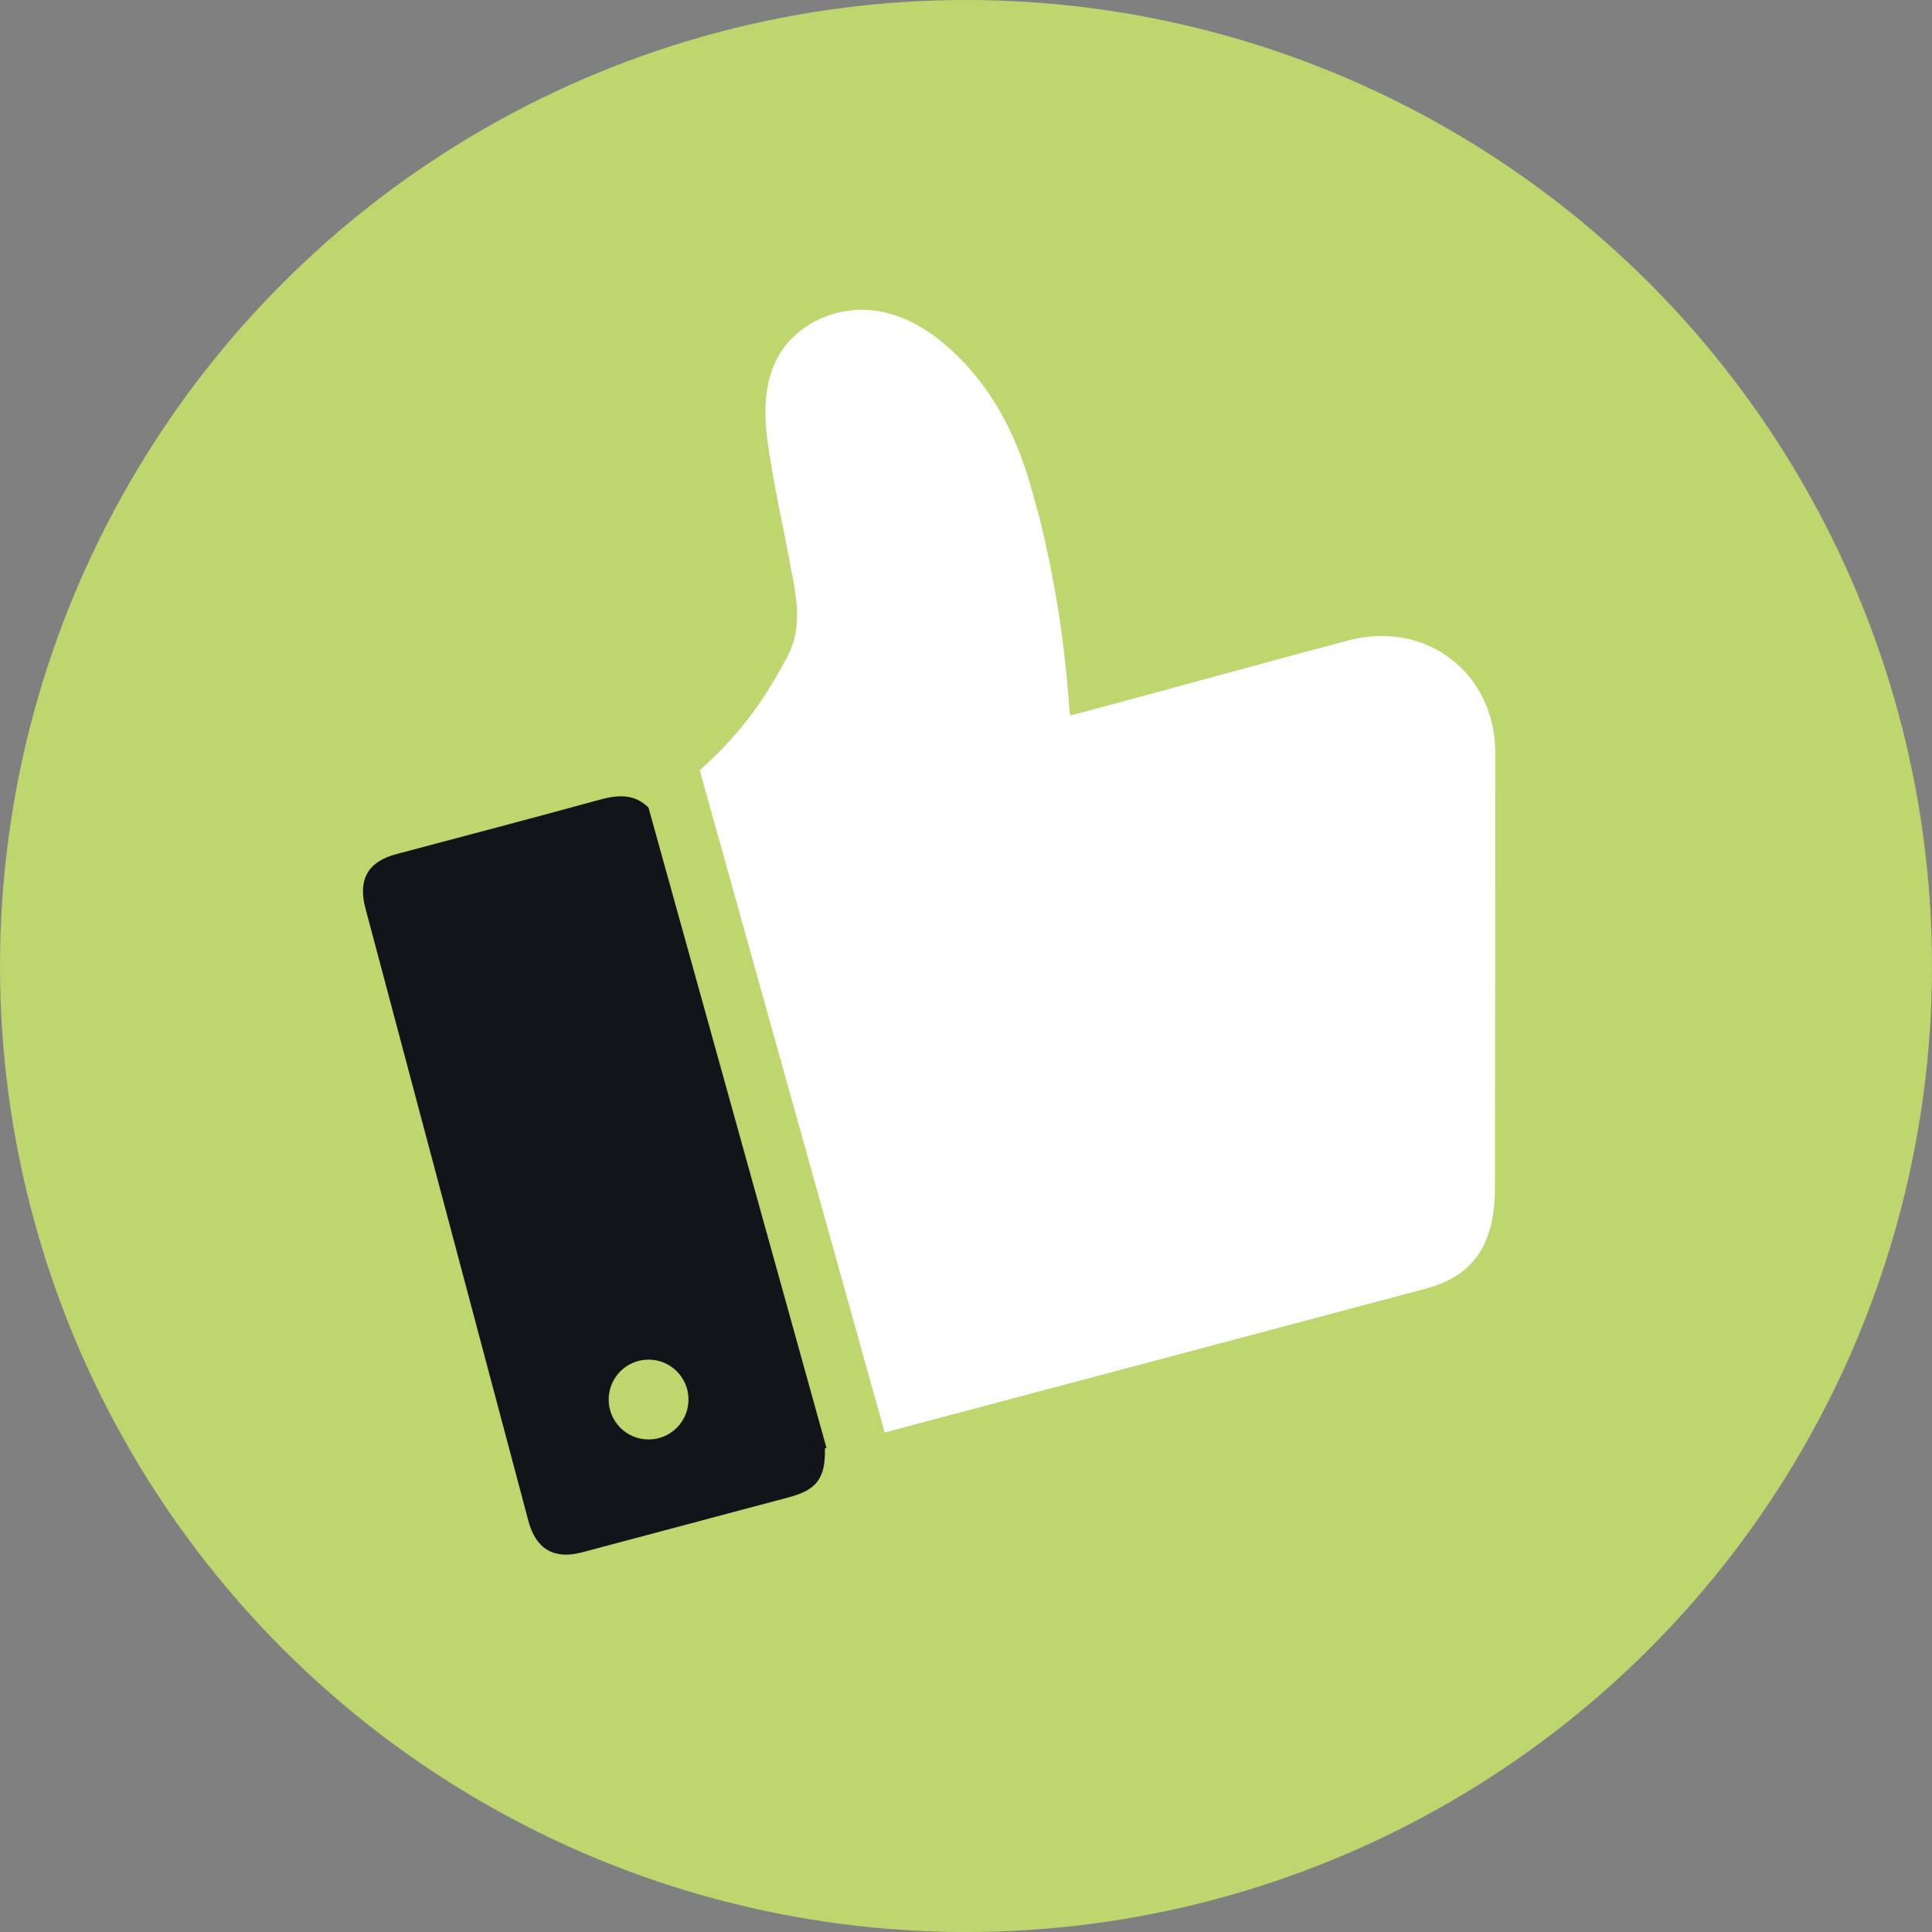
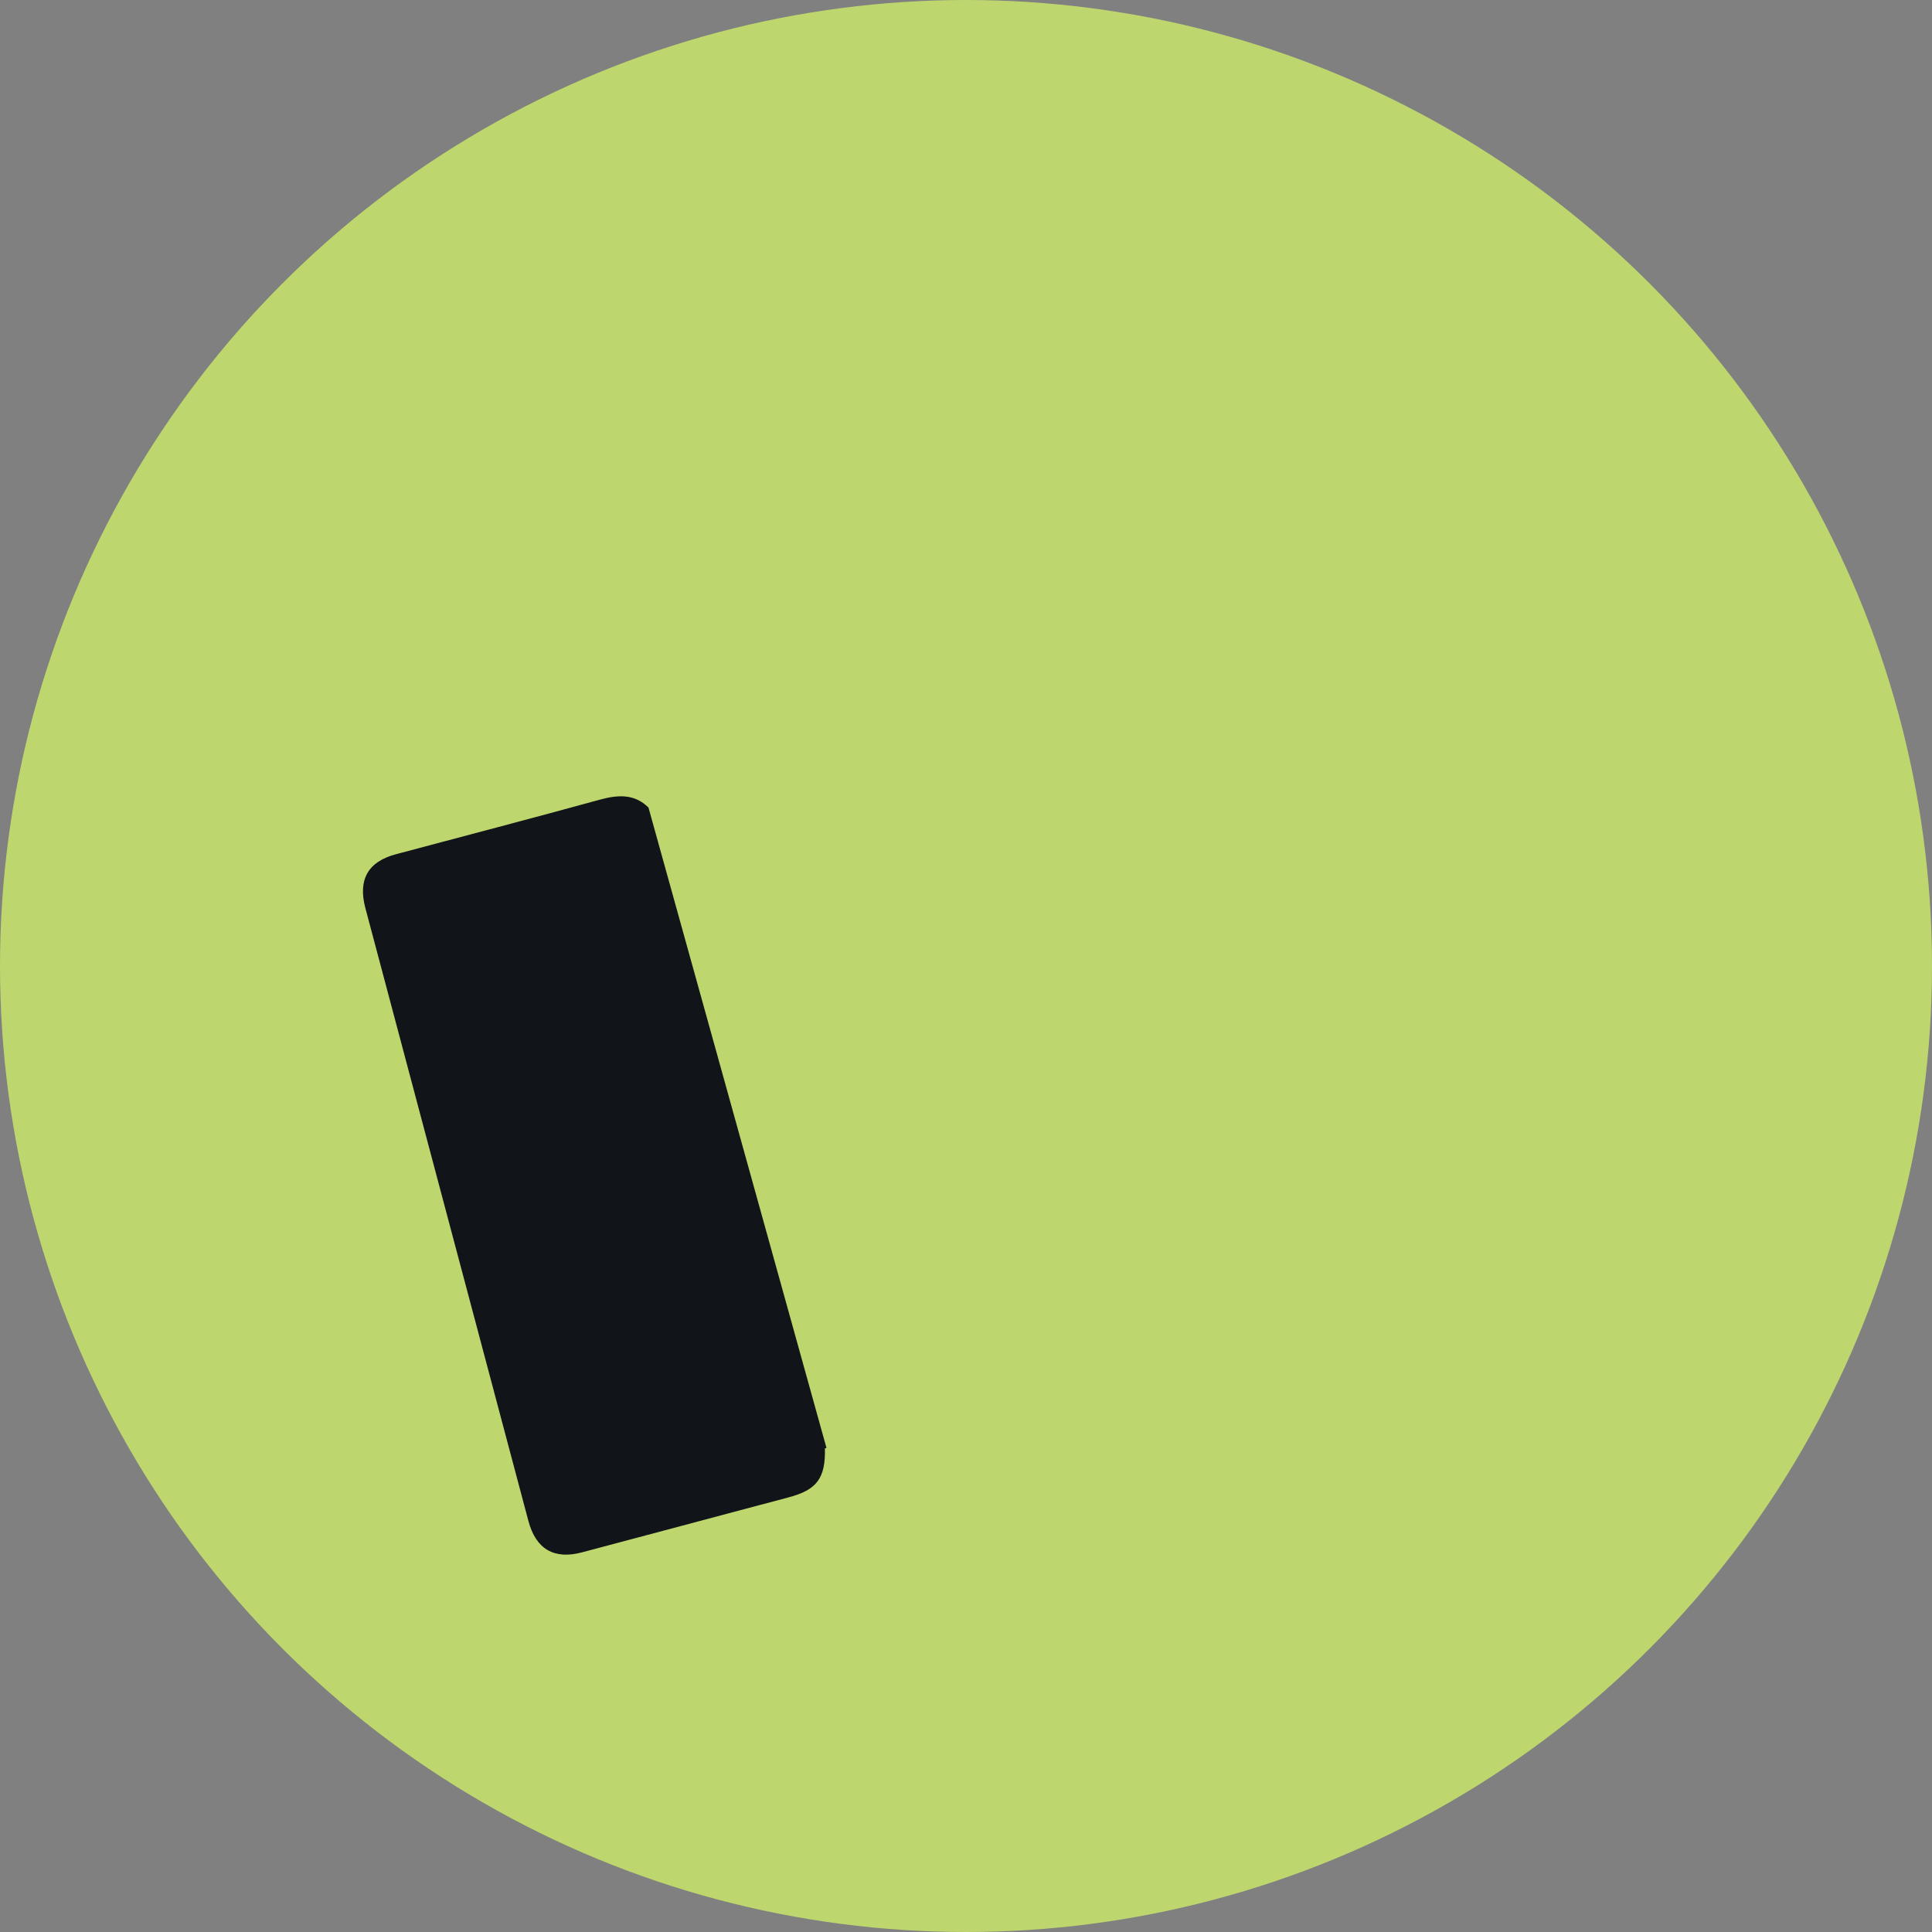
<svg xmlns="http://www.w3.org/2000/svg" id="Layer_7" width="150.78mm" height="150.78mm" viewBox="0 0 427.4 427.4">
  <rect x="0" y="0" width="427.4" height="427.4" fill="#808080" stroke="none" />
  <defs>
    <style>.cls-1{fill:#fff;}.cls-2{fill:#111418;}.cls-3{fill:#bdd66e;}</style>
  </defs>
  <circle class="cls-3" cx="213.7" cy="213.7" r="213.7" />
-   <path class="cls-1" d="M298.31,141.67c-14.93,3.94-43.82,11.91-58.72,15.88-.91.22-1.82.47-2.81.74-.11-.61-.17-.94-.19-1.3-1.24-17.18-3.97-34.11-8.91-50.6-3.5-11.75-9.3-22.32-18.84-30.37-12.93-10.89-24.7-7.96-31.14-3.33-7.97,5.72-9.16,15.06-8,24.16,1.19,9.18,3.31,18.26,4.99,27.39,1.3,6.97,3.12,14.06-.41,20.82-2.54,4.85-5.43,9.62-8.77,13.95-3.2,4.15-6.82,7.89-10.72,11.39l40.92,146.5c17.83-4.74,35.67-9.47,53.5-14.22,22.12-5.88,44.21-11.72,66.3-17.63,9-2.42,13.74-7.91,14.9-17.21.19-1.62.3-3.3.3-4.96.06-32.1.08-64.21.08-96.28,0-17.76-15.33-29.48-32.48-24.93Z" />
  <path class="cls-2" d="M182.49,320.41c.14,6.63-1.79,9.19-8.05,10.84-15.23,4.06-30.45,8.11-45.71,12.17-6.17,1.63-10.17-.72-11.83-6.93-2.01-7.53-4.01-15.06-6.01-22.6-10.02-37.67-20.05-75.37-30.07-113.04-1.66-6.28.61-10.26,6.82-11.89,14.98-4,30.01-7.91,44.95-12.03,4.03-1.1,7.7-1.41,10.87,1.72l.52,1.88,38.86,139.8c-.14.03-.25.06-.36.08Z" />
-   <circle class="cls-3" cx="143.48" cy="309.61" r="8.83" />
</svg>